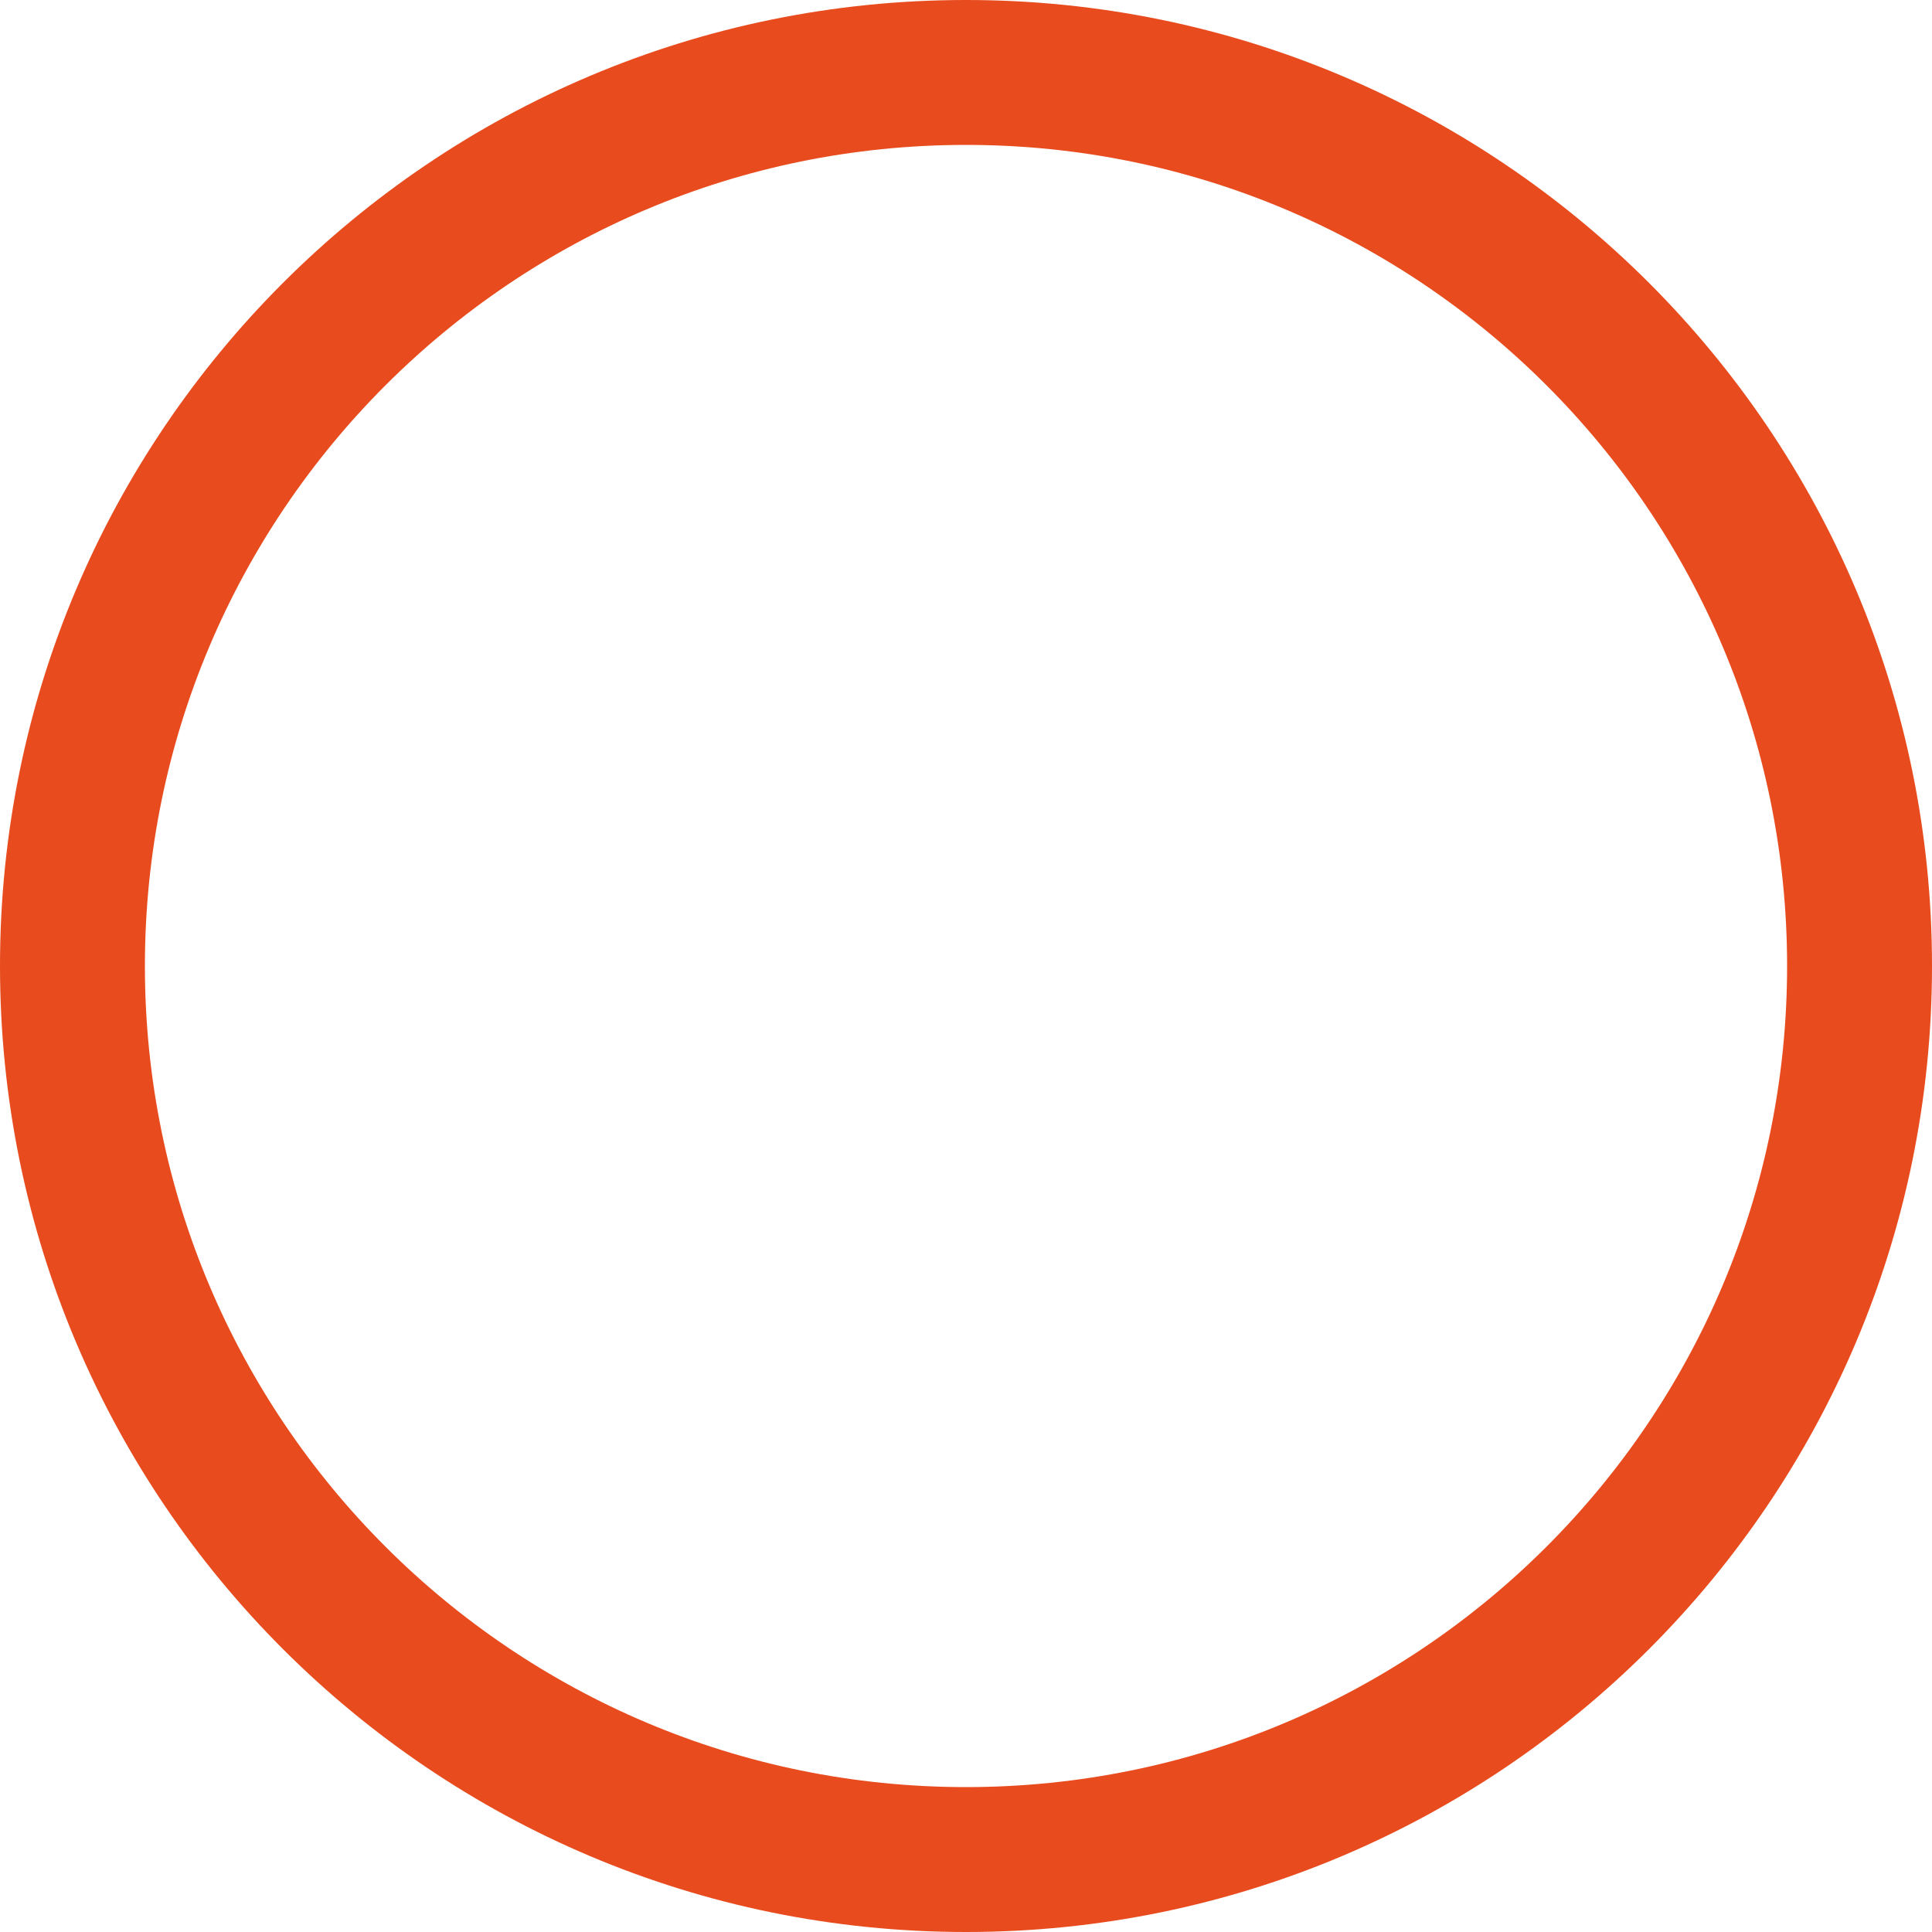
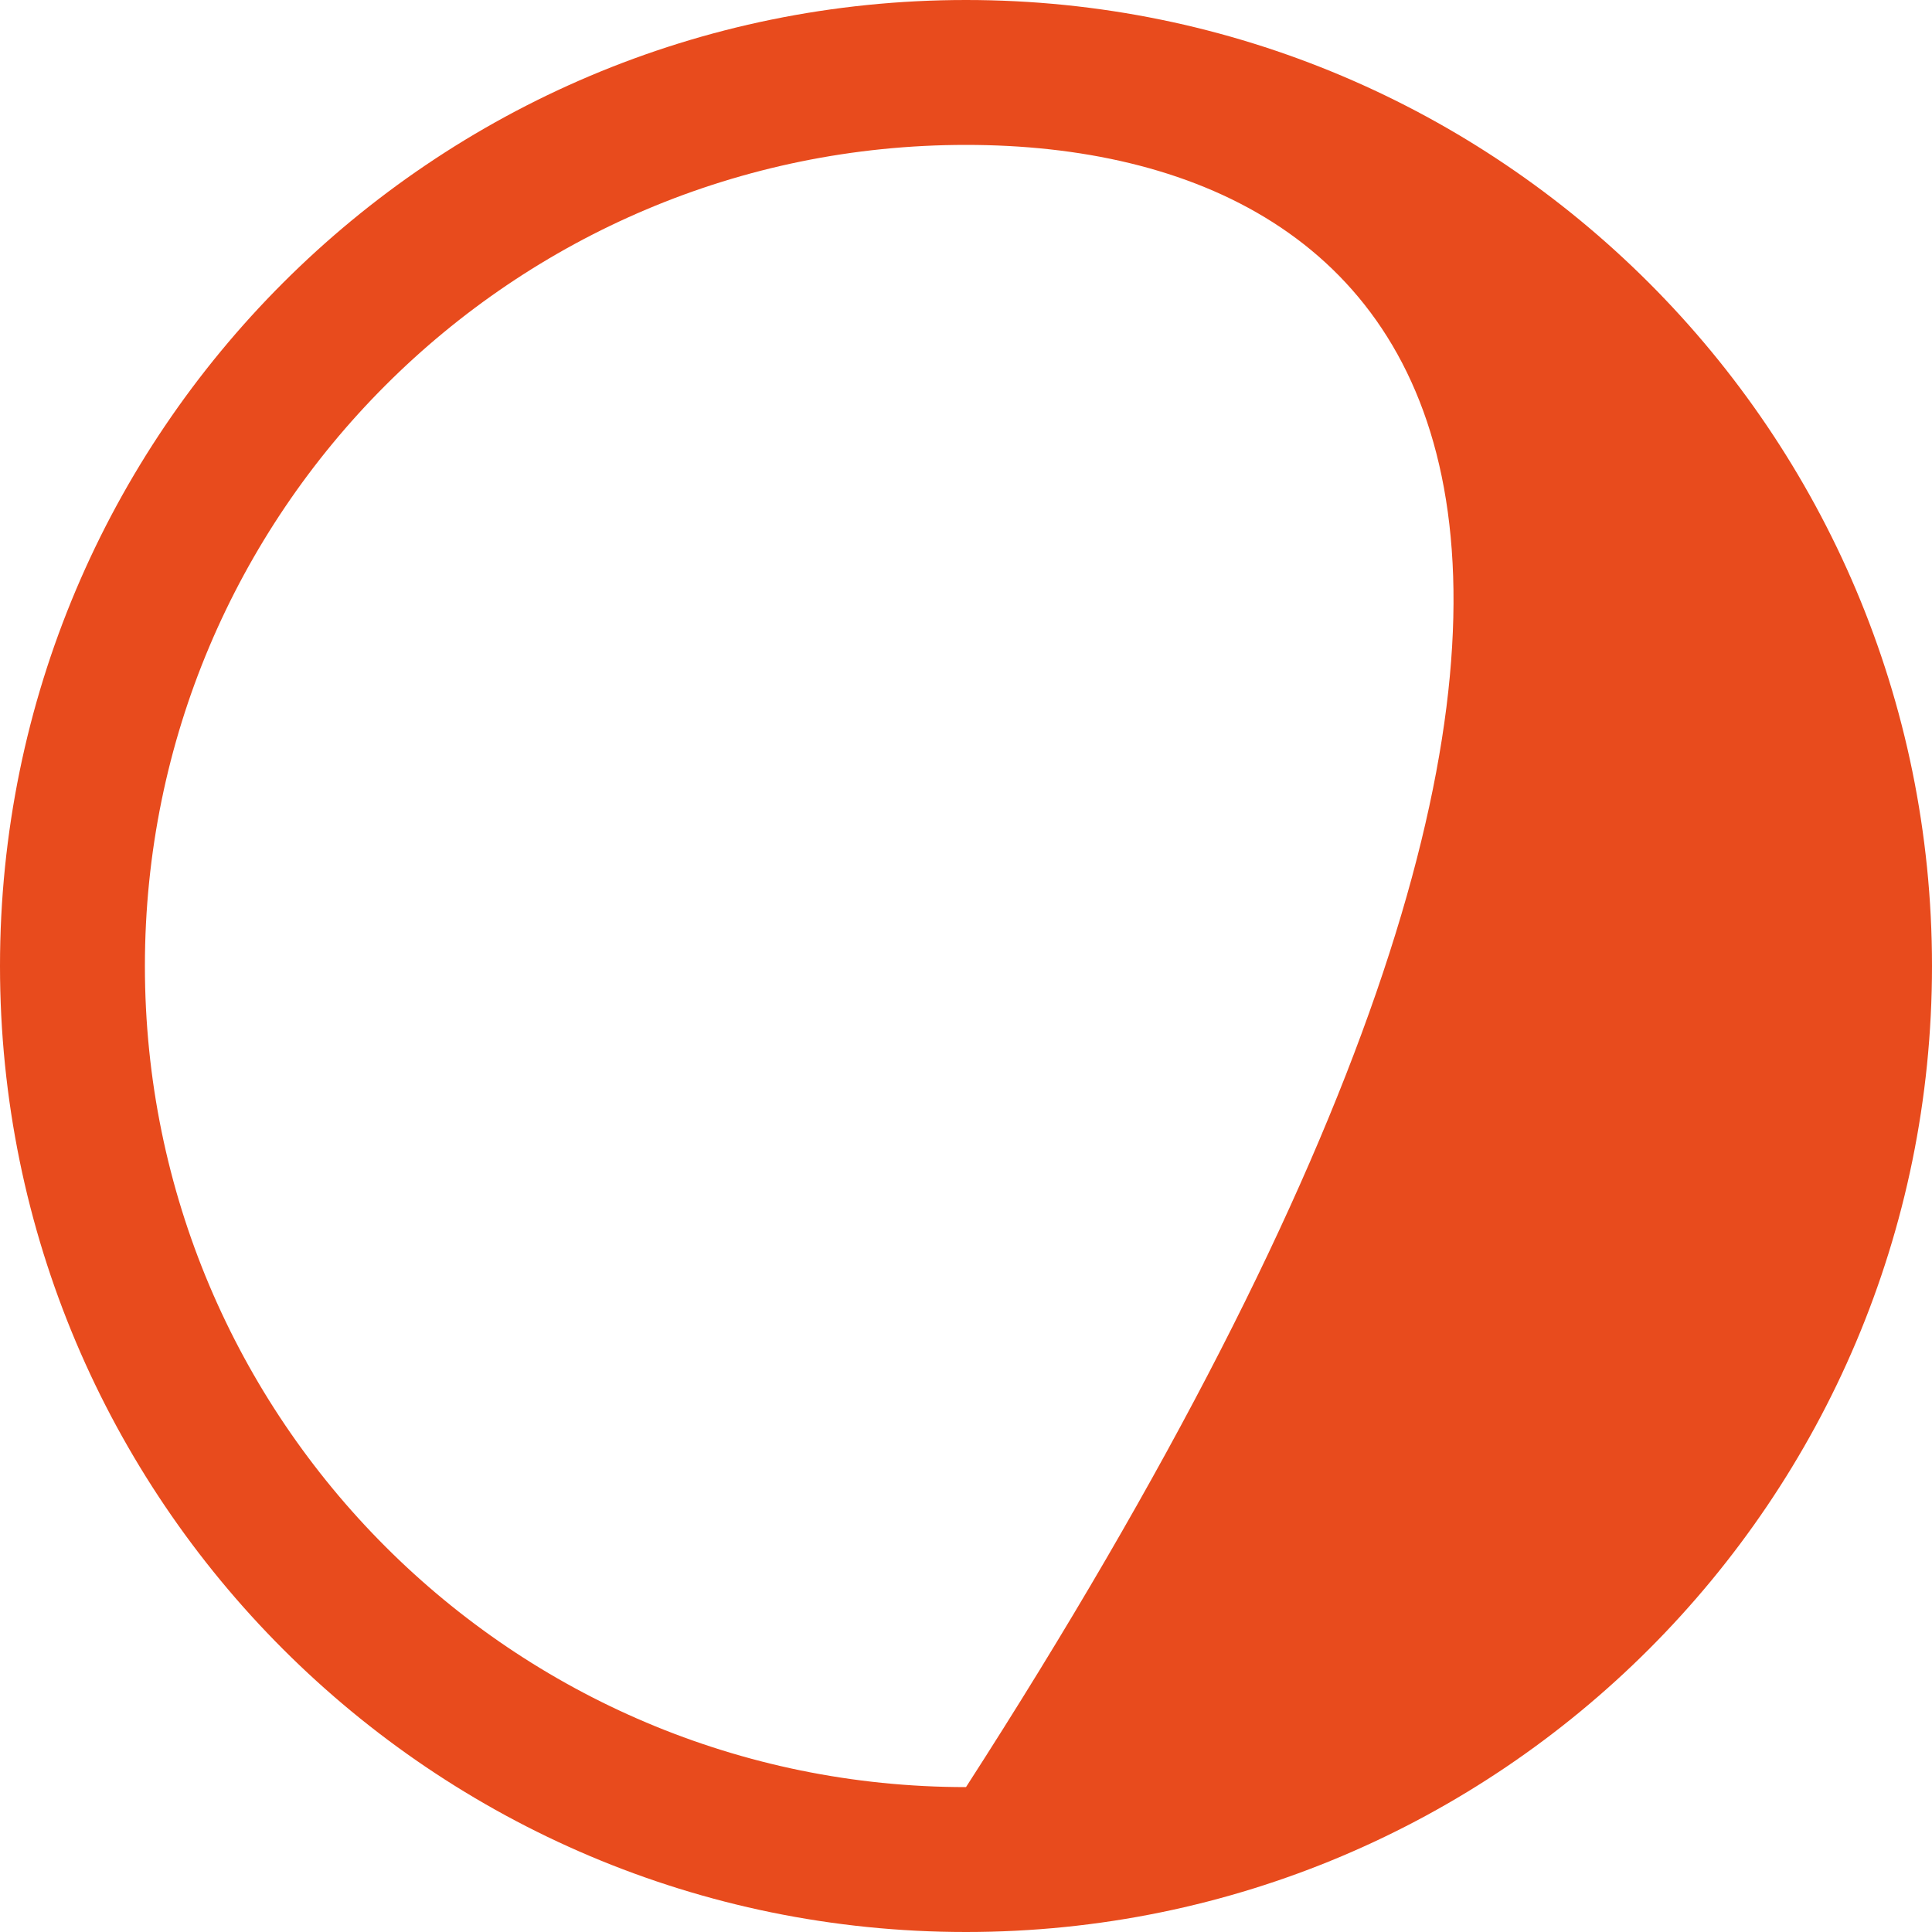
<svg xmlns="http://www.w3.org/2000/svg" width="312" height="312" viewBox="0 0 312 312" fill="none">
-   <path d="M312 156C312 242.156 242.156 312 156 312C69.844 312 0 242.156 0 156C0 69.844 69.844 0 156 0C242.156 0 312 69.844 312 156ZM23.4 156C23.4 229.233 82.767 288.6 156 288.6C229.233 288.6 288.6 229.233 288.6 156C288.6 82.767 229.233 23.4 156 23.4C82.767 23.4 23.4 82.767 23.4 156Z" fill="#E84B1D" />
+   <path d="M312 156C312 242.156 242.156 312 156 312C69.844 312 0 242.156 0 156C0 69.844 69.844 0 156 0C242.156 0 312 69.844 312 156ZM23.4 156C23.4 229.233 82.767 288.6 156 288.6C288.6 82.767 229.233 23.4 156 23.4C82.767 23.4 23.4 82.767 23.4 156Z" fill="#E84B1D" />
</svg>